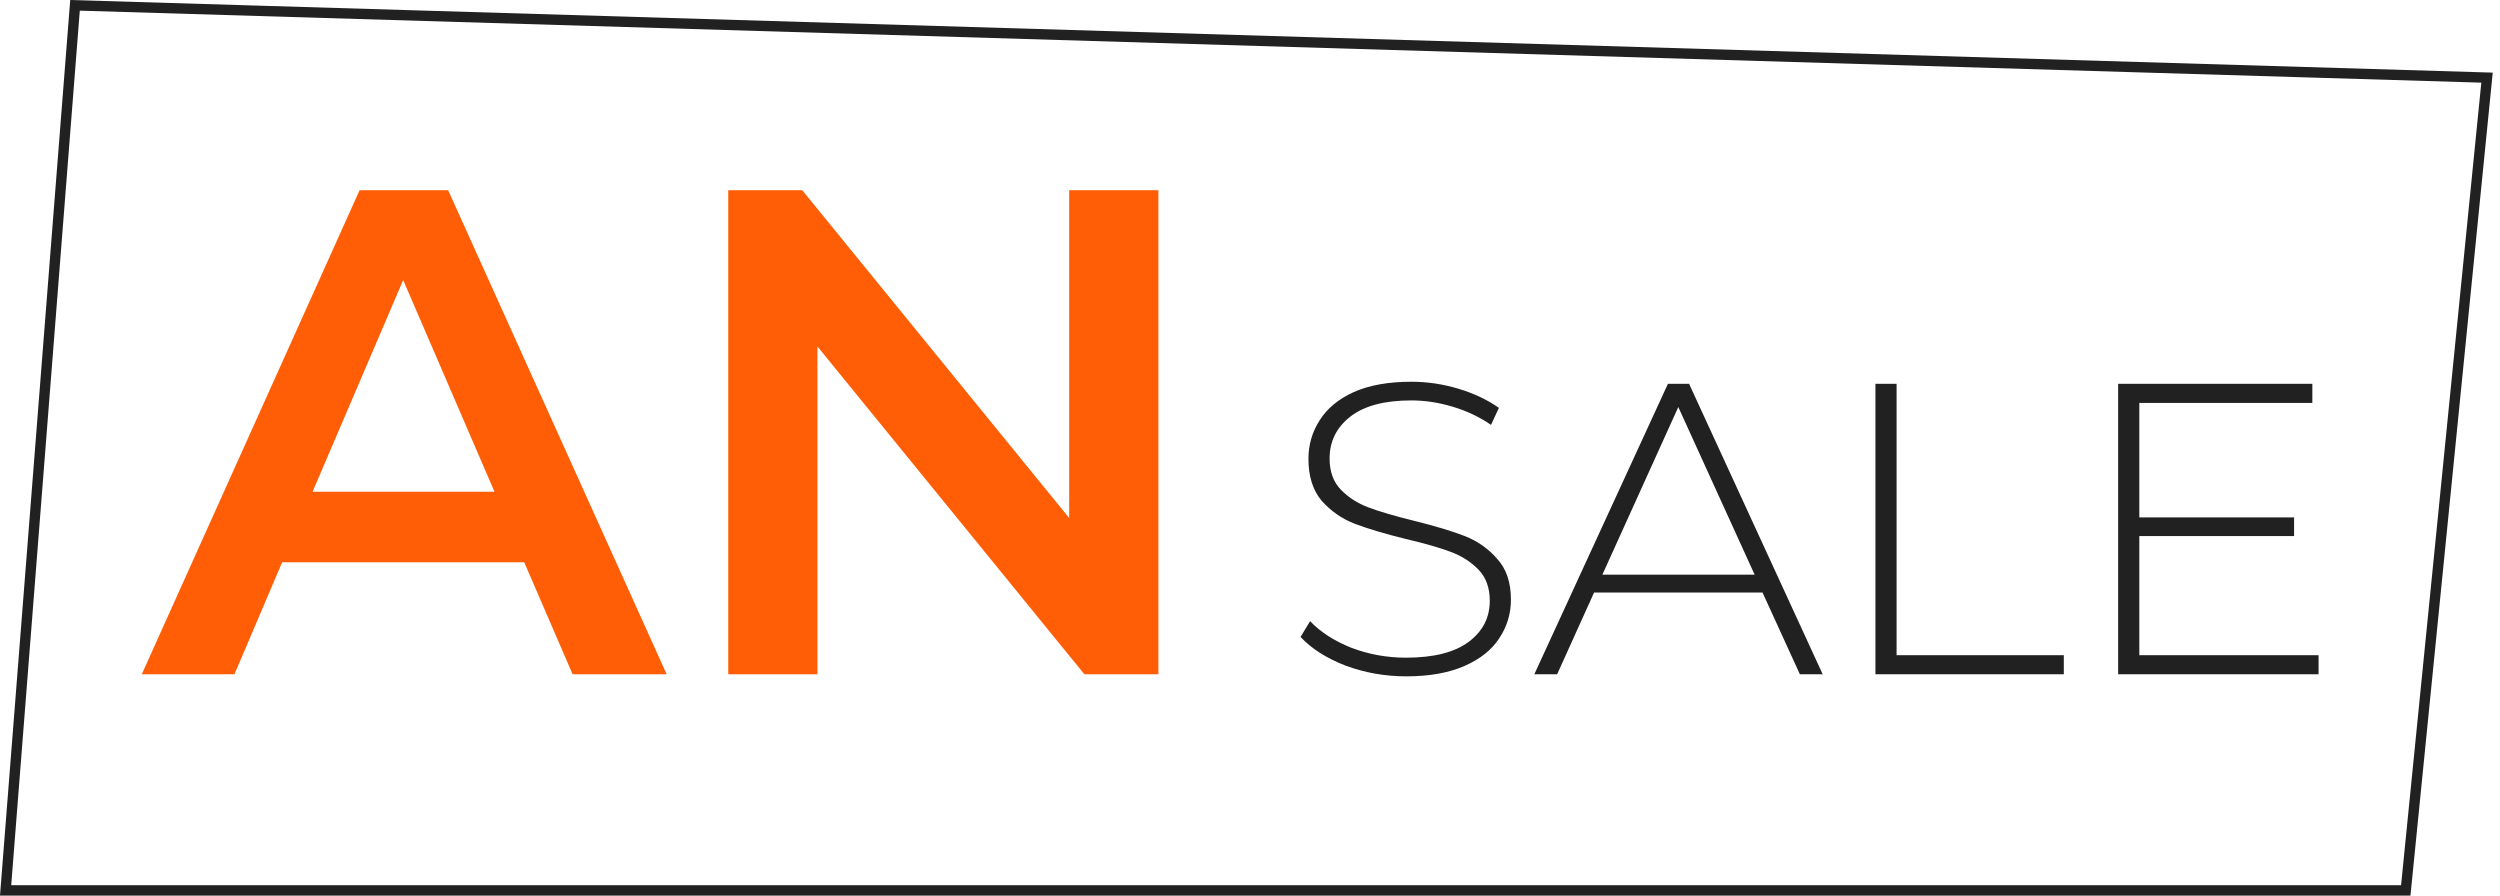
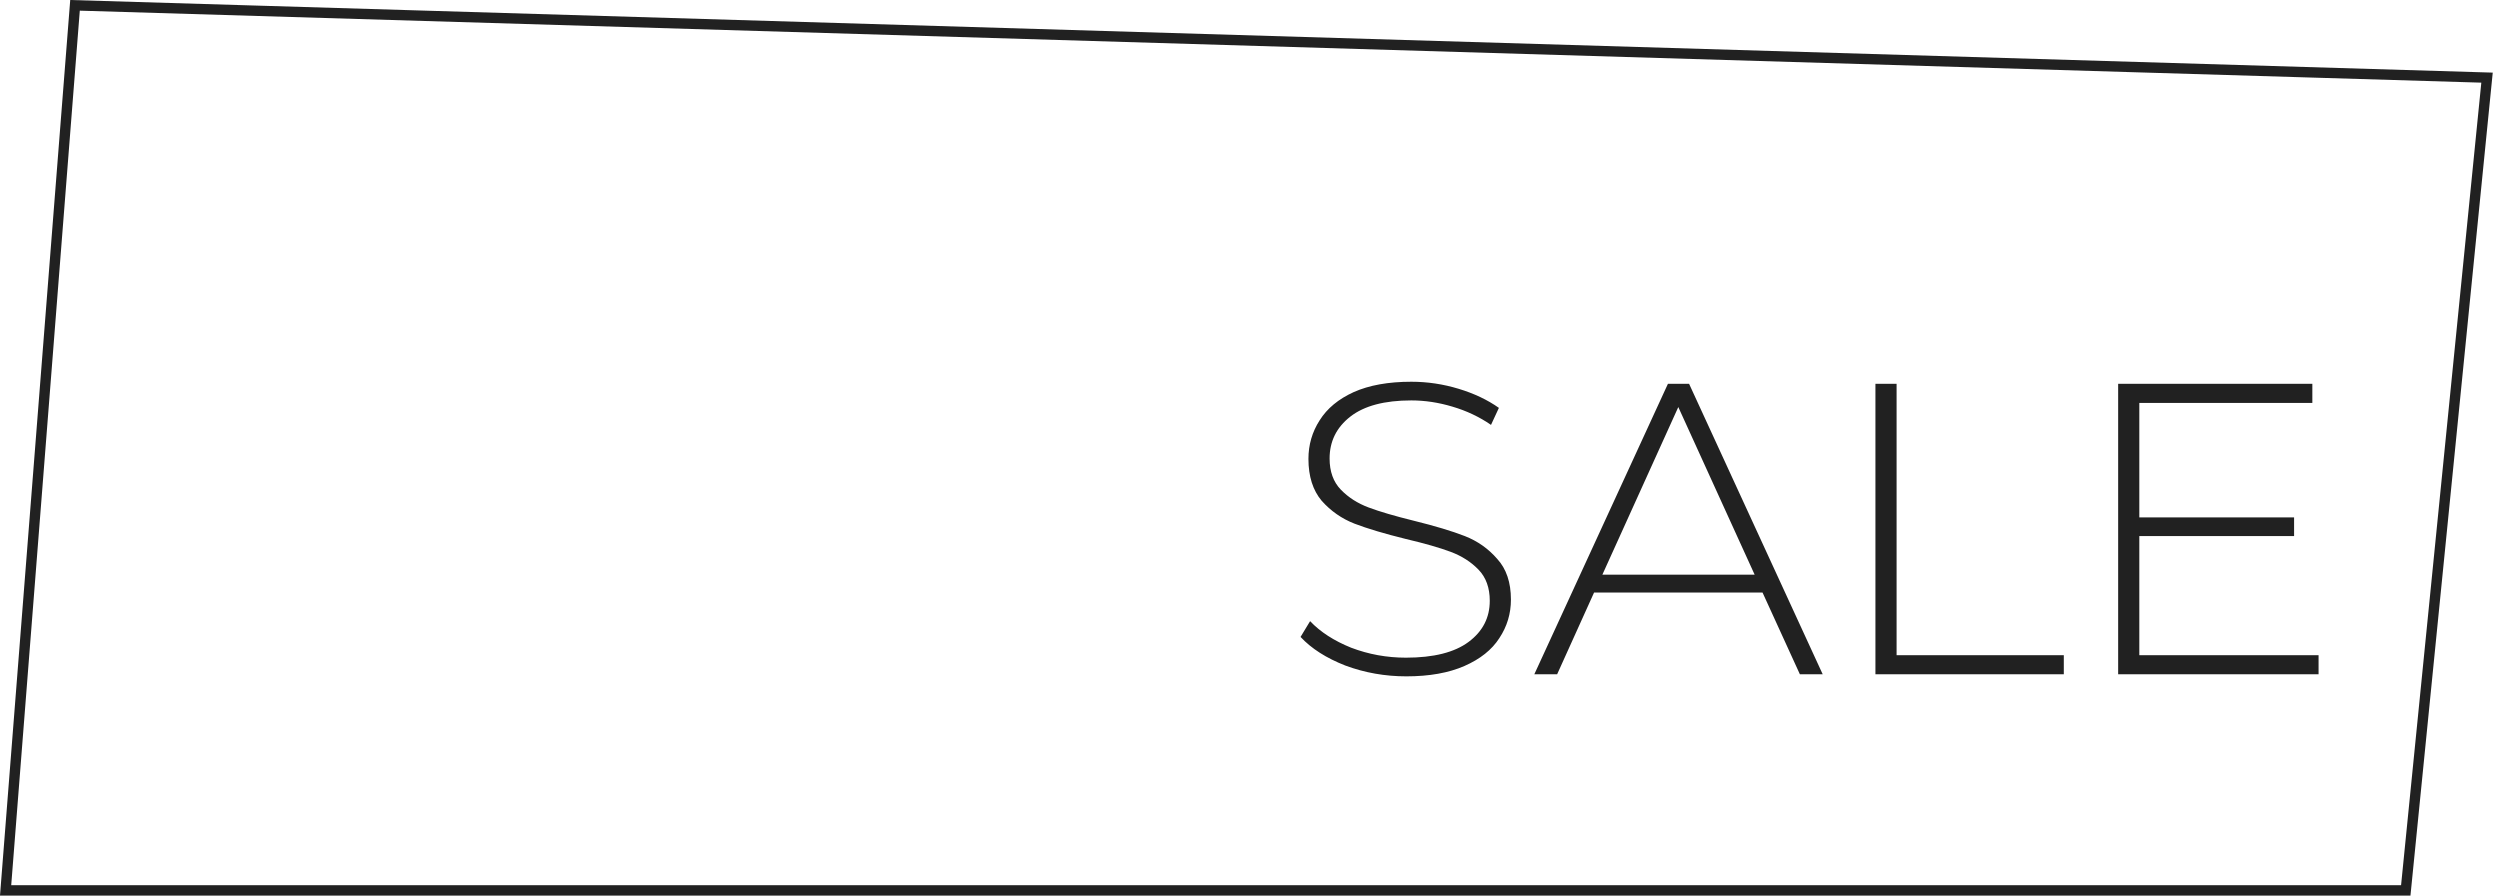
<svg xmlns="http://www.w3.org/2000/svg" width="723" height="259" viewBox="0 0 723 259" fill="none">
  <path d="M695.749 257.5H1.622L21.693 1.542L719.248 22.451L695.749 257.5Z" stroke="#212121" stroke-width="3" />
-   <path d="M151.6 162.6H81.6L67.8 195H41L104 55H129.6L192.8 195H165.6L151.6 162.6ZM143 142.2L116.6 81L90.4 142.2H143ZM335.005 55V195H313.605L236.405 100.2V195H210.605V55H232.005L309.205 149.8V55H335.005Z" fill="#FF5E07" />
  <path d="M406.72 195.6C400.56 195.6 394.68 194.56 389.08 192.48C383.56 190.32 379.24 187.56 376.12 184.2L378.88 179.64C381.84 182.76 385.8 185.32 390.76 187.32C395.8 189.24 401.08 190.2 406.6 190.2C414.6 190.2 420.64 188.68 424.72 185.64C428.8 182.6 430.84 178.64 430.84 173.76C430.84 170 429.76 167 427.6 164.76C425.44 162.52 422.76 160.8 419.56 159.6C416.36 158.4 412.04 157.16 406.6 155.88C400.44 154.36 395.48 152.88 391.72 151.44C388.04 150 384.88 147.8 382.24 144.84C379.68 141.8 378.4 137.76 378.4 132.72C378.4 128.64 379.48 124.92 381.64 121.56C383.8 118.12 387.08 115.4 391.48 113.4C395.96 111.4 401.52 110.4 408.16 110.4C412.8 110.4 417.36 111.08 421.84 112.44C426.32 113.8 430.2 115.64 433.48 117.96L431.2 122.88C427.84 120.56 424.12 118.8 420.04 117.6C416.04 116.4 412.08 115.8 408.16 115.8C400.4 115.8 394.52 117.36 390.52 120.48C386.52 123.6 384.52 127.64 384.52 132.6C384.52 136.36 385.6 139.36 387.76 141.6C389.92 143.84 392.6 145.56 395.8 146.76C399 147.96 403.36 149.24 408.88 150.6C415.04 152.12 419.96 153.6 423.64 155.04C427.32 156.48 430.44 158.68 433 161.64C435.64 164.52 436.96 168.44 436.96 173.4C436.96 177.48 435.84 181.2 433.6 184.56C431.44 187.92 428.08 190.6 423.52 192.6C418.96 194.6 413.36 195.6 406.72 195.6ZM509.725 171.36H461.005L450.325 195H443.725L482.365 111H488.485L527.125 195H520.525L509.725 171.36ZM507.445 166.2L485.365 117.72L463.405 166.2H507.445ZM542.374 111H548.494V189.48H596.854V195H542.374V111ZM670.53 189.48V195H612.57V111H668.73V116.52H618.69V149.64H663.45V155.04H618.69V189.48H670.53Z" fill="#212121" />
</svg>